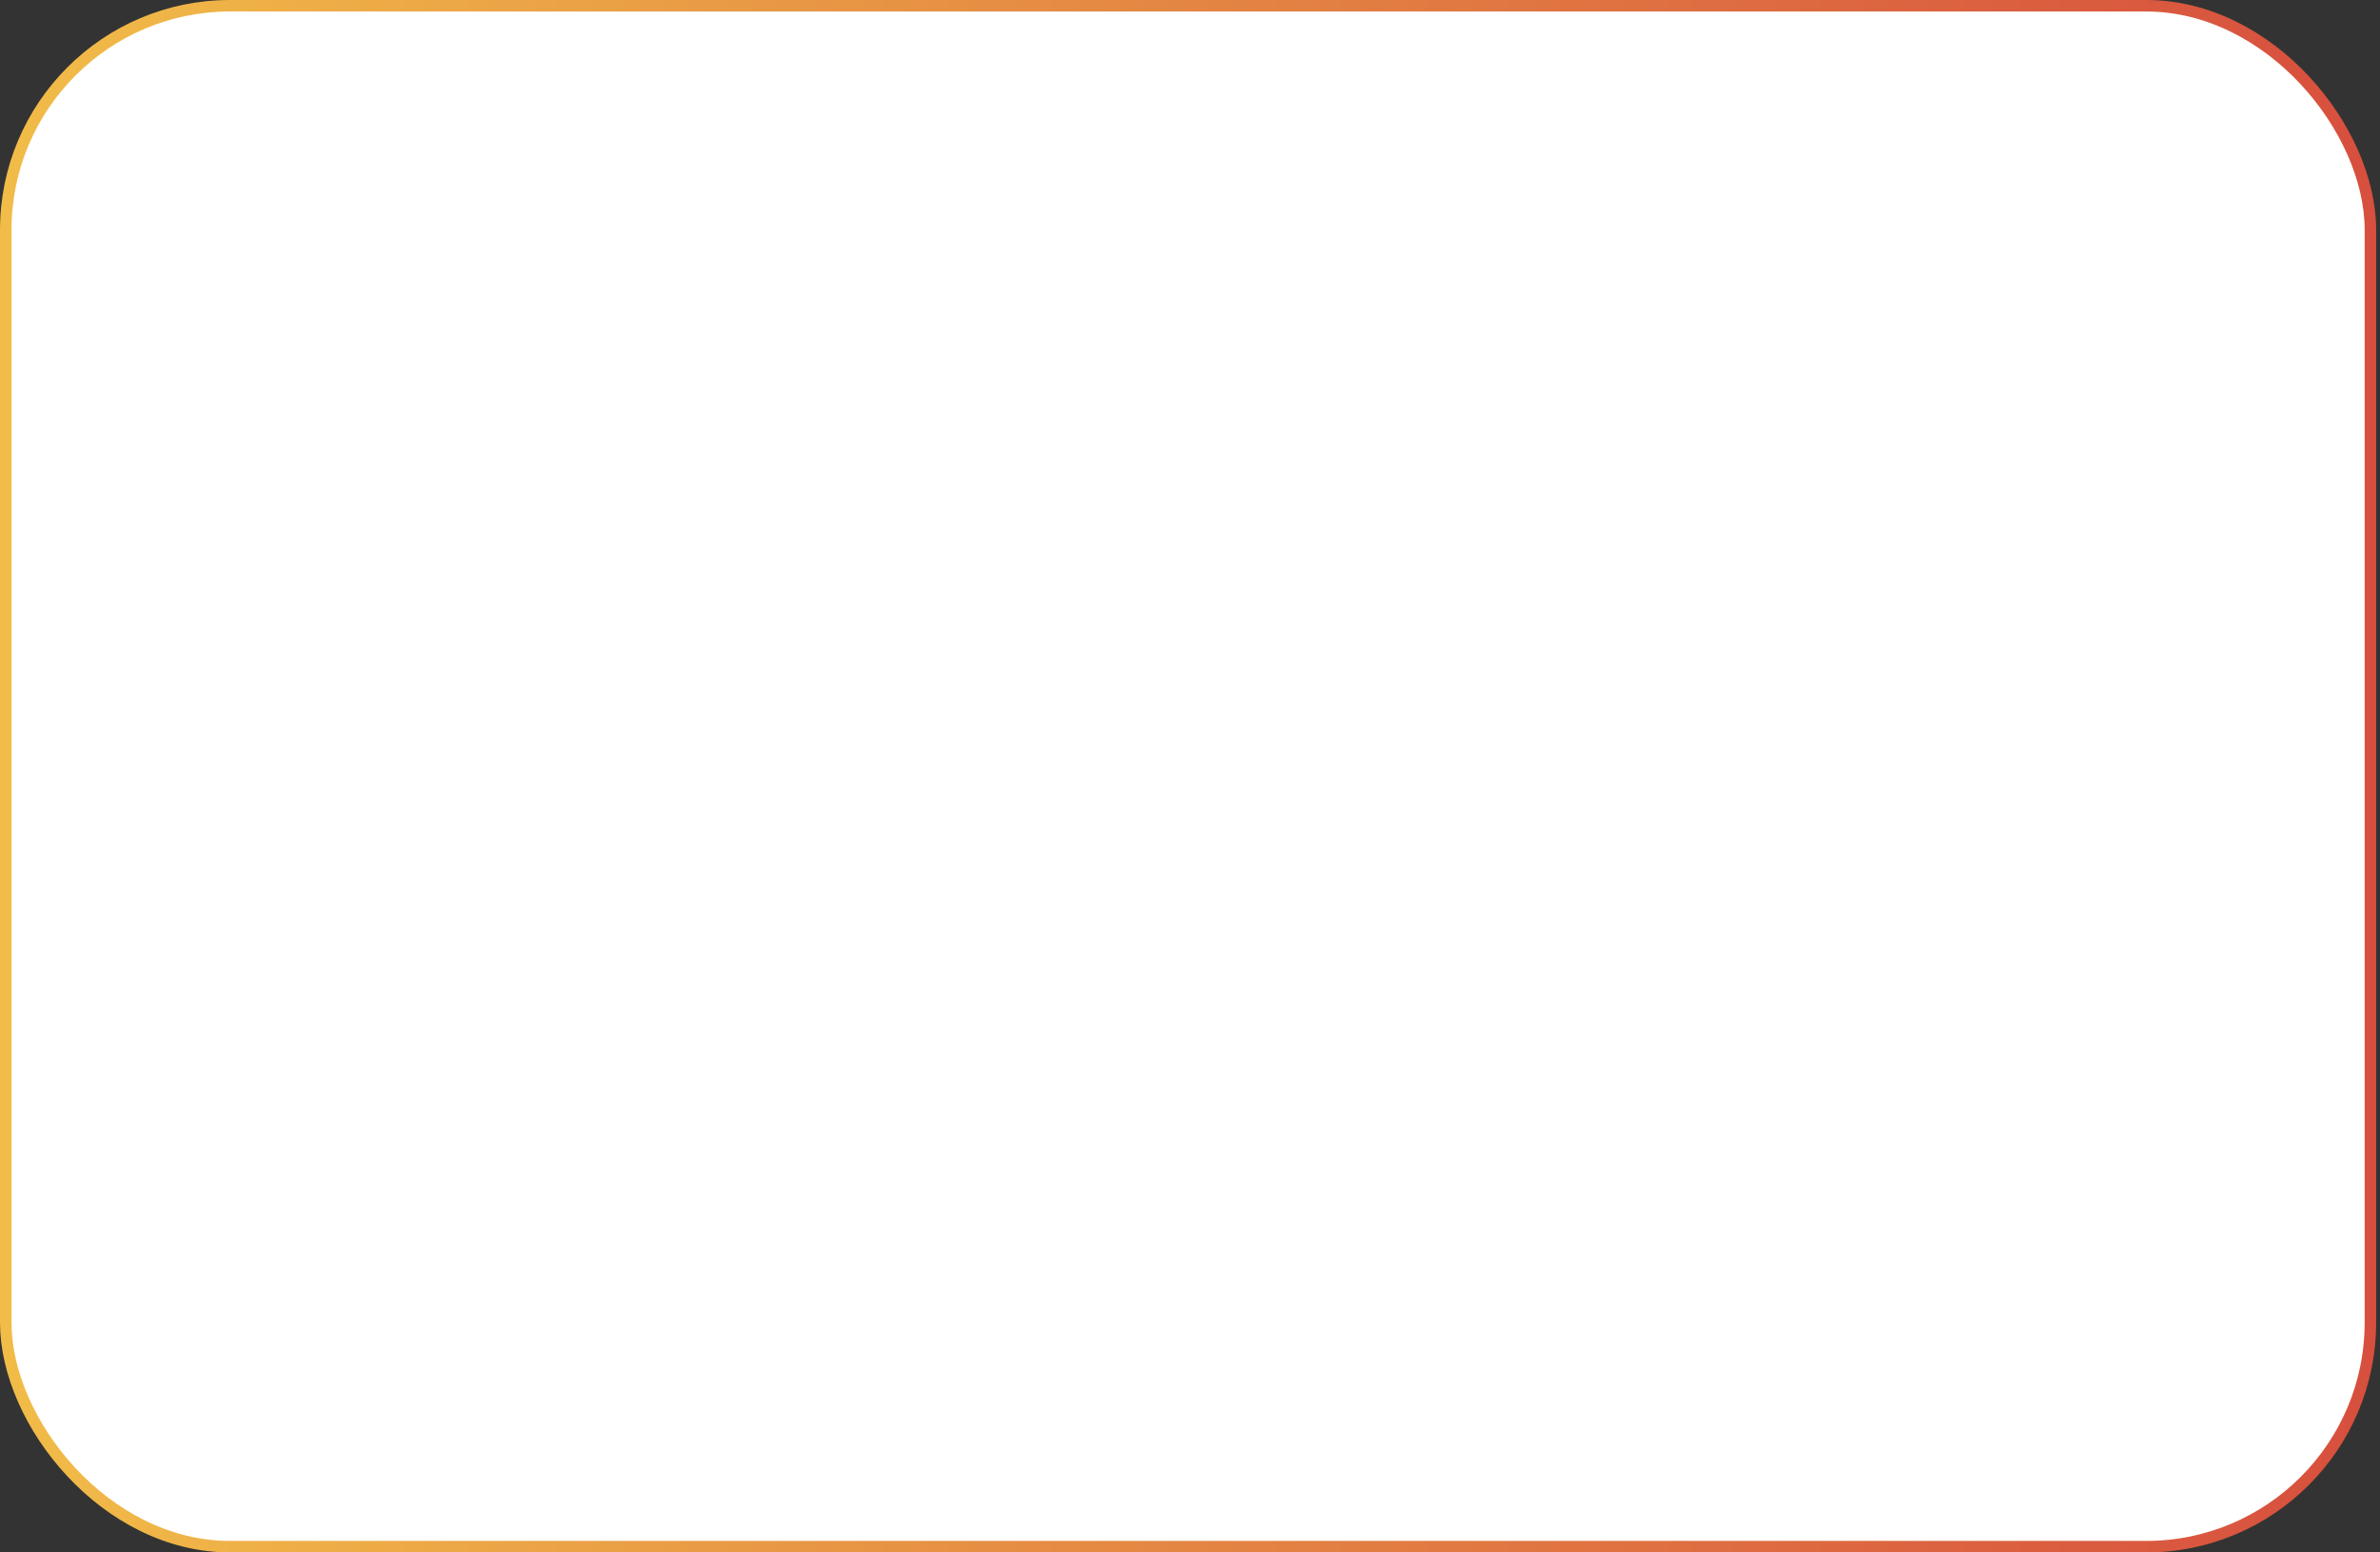
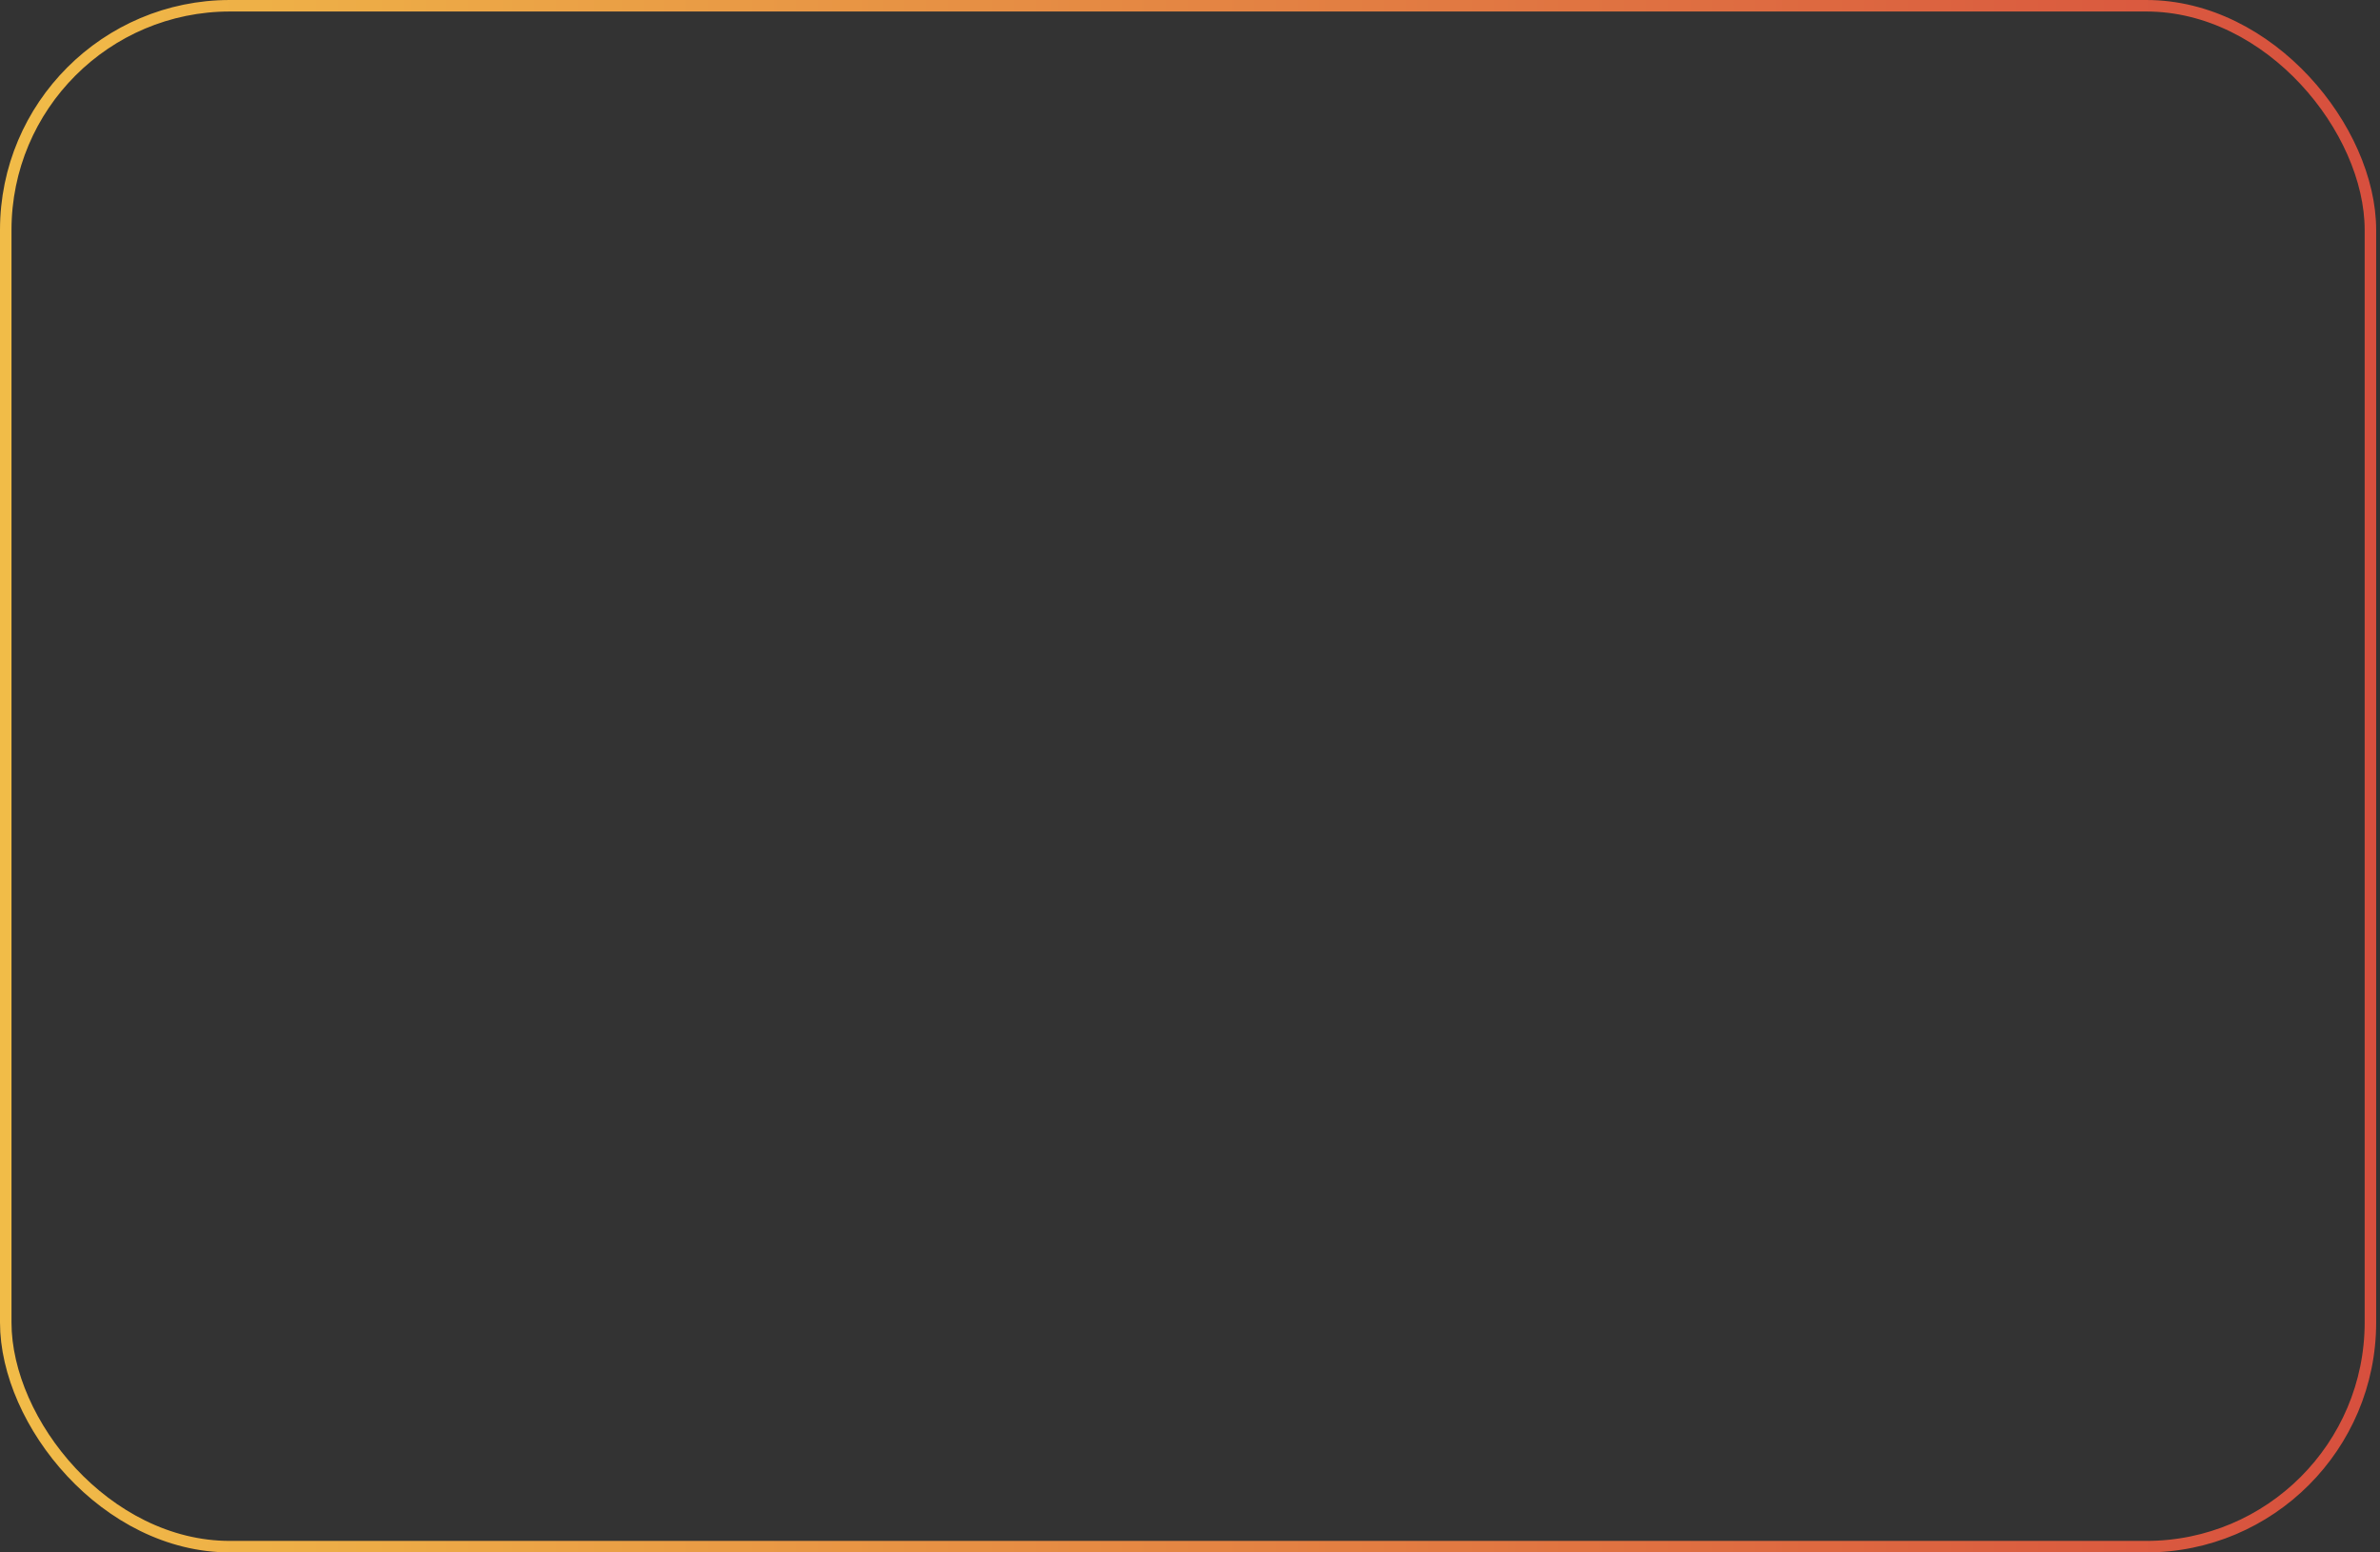
<svg xmlns="http://www.w3.org/2000/svg" width="414" height="270" viewBox="0 0 414 270" fill="none">
  <rect x="0" y="0" width="414" height="270" fill="#333333" stroke="none" />
-   <rect x="1" y="1" width="411.333" height="268" rx="39" fill="white" />
  <rect x="1" y="1" width="411.333" height="268" rx="39" stroke="url(#paint0_linear_54_505)" stroke-width="2" />
  <defs>
    <linearGradient id="paint0_linear_54_505" x1="0" y1="135" x2="413.333" y2="135" gradientUnits="userSpaceOnUse">
      <stop stop-color="#F1BC48" />
      <stop offset="1" stop-color="#D74F3E" />
    </linearGradient>
  </defs>
</svg>